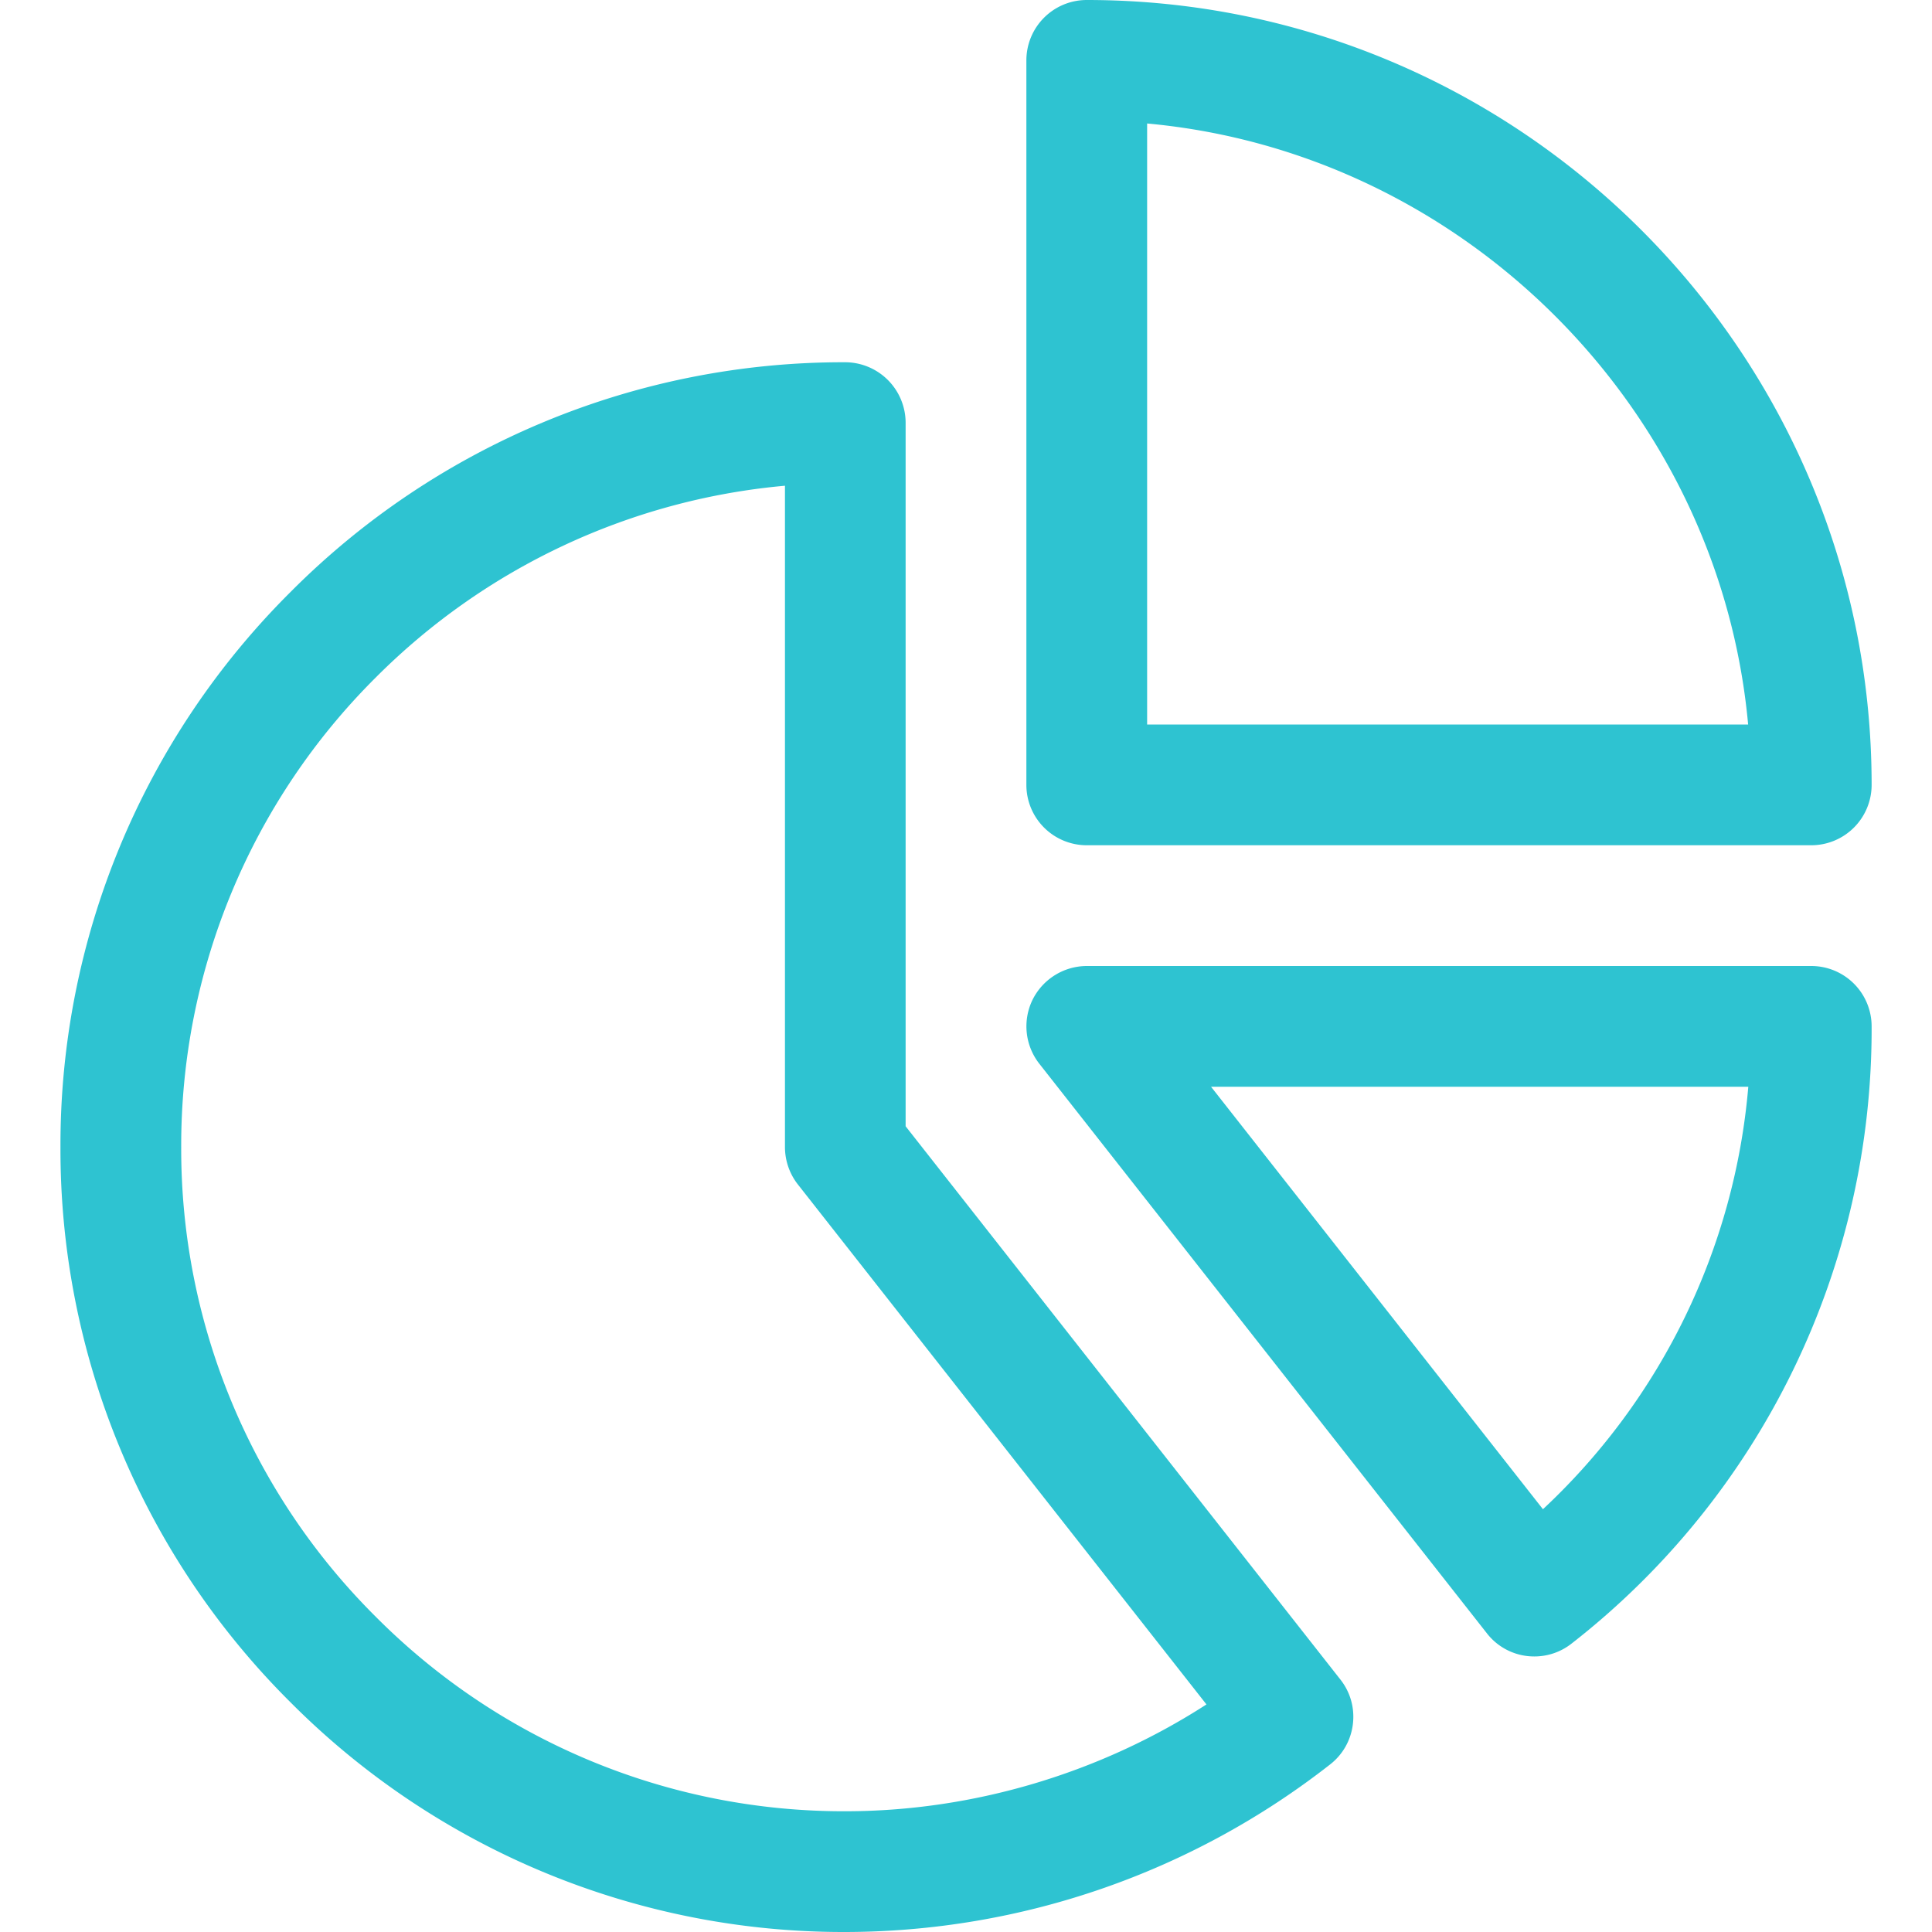
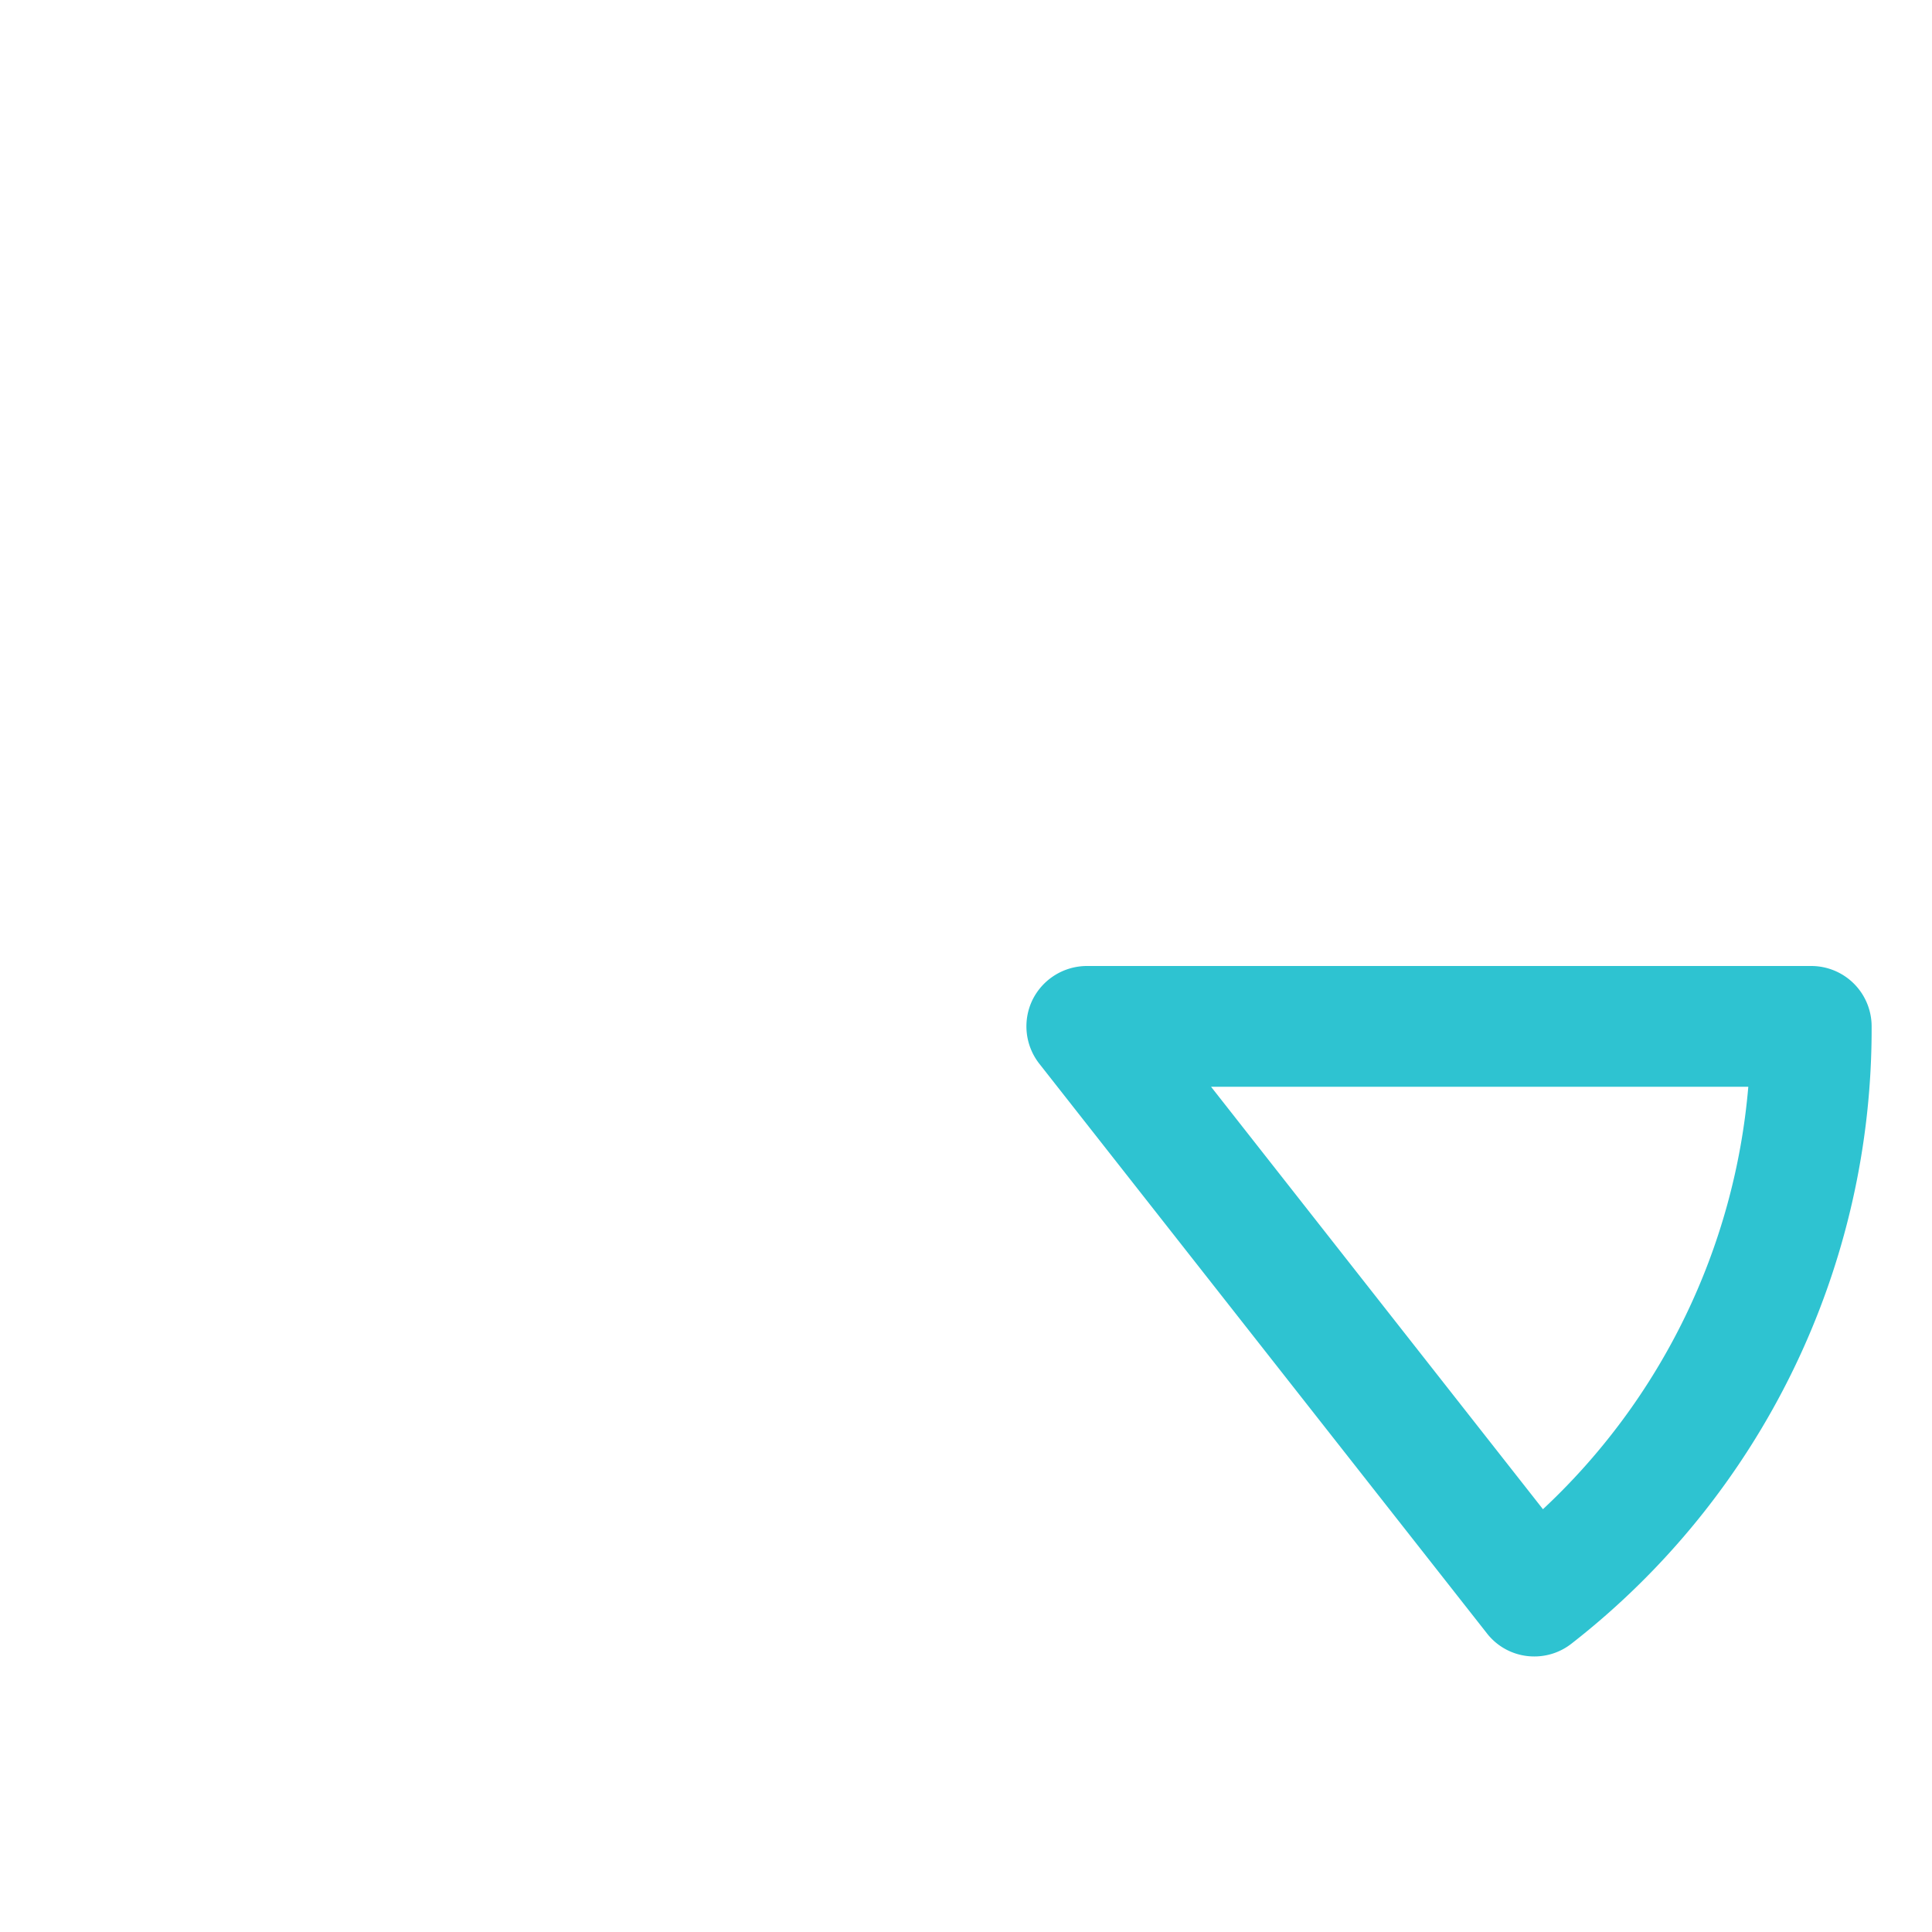
<svg xmlns="http://www.w3.org/2000/svg" viewBox="0 0 24 24">
-   <path d="M13.5 10.5a.75.75 0 0 1-.75-.75v-9A.75.75 0 0 1 13.5 0c5.376 0 9.75 4.374 9.75 9.75a.75.75 0 0 1-.75.75h-9zM21.716 9c-.359-3.929-3.537-7.107-7.466-7.466V9h7.466z" style="fill: #2ec3d1;" />
-   <path d="M10.501 24a9.688 9.688 0 0 1-6.894-2.855 9.683 9.683 0 0 1-2.856-6.894 9.687 9.687 0 0 1 2.855-6.894A9.684 9.684 0 0 1 10.5 4.5a.753.753 0 0 1 .75.75v8.741l5.401 6.873c.124.157.179.354.155.553s-.124.377-.281.5A9.795 9.795 0 0 1 10.501 24zM9.75 6.034a8.216 8.216 0 0 0-5.083 2.383 8.196 8.196 0 0 0-2.416 5.834 8.19 8.19 0 0 0 2.417 5.833 8.196 8.196 0 0 0 5.833 2.416c1.58 0 3.157-.469 4.486-1.327l-5.076-6.46a.756.756 0 0 1-.16-.463V6.034z" style="fill: #2ec3d1;" />
  <path d="M19.061 20.577a.743.743 0 0 1-.59-.287l-5.561-7.077a.753.753 0 0 1-.084-.792A.755.755 0 0 1 13.5 12h9a.75.75 0 0 1 .75.749 9.677 9.677 0 0 1-3.726 7.667.746.746 0 0 1-.463.161zm.106-1.829a8.116 8.116 0 0 0 2.551-5.248h-6.674l4.123 5.248z" style="fill: #2ec3d1;" />
</svg>